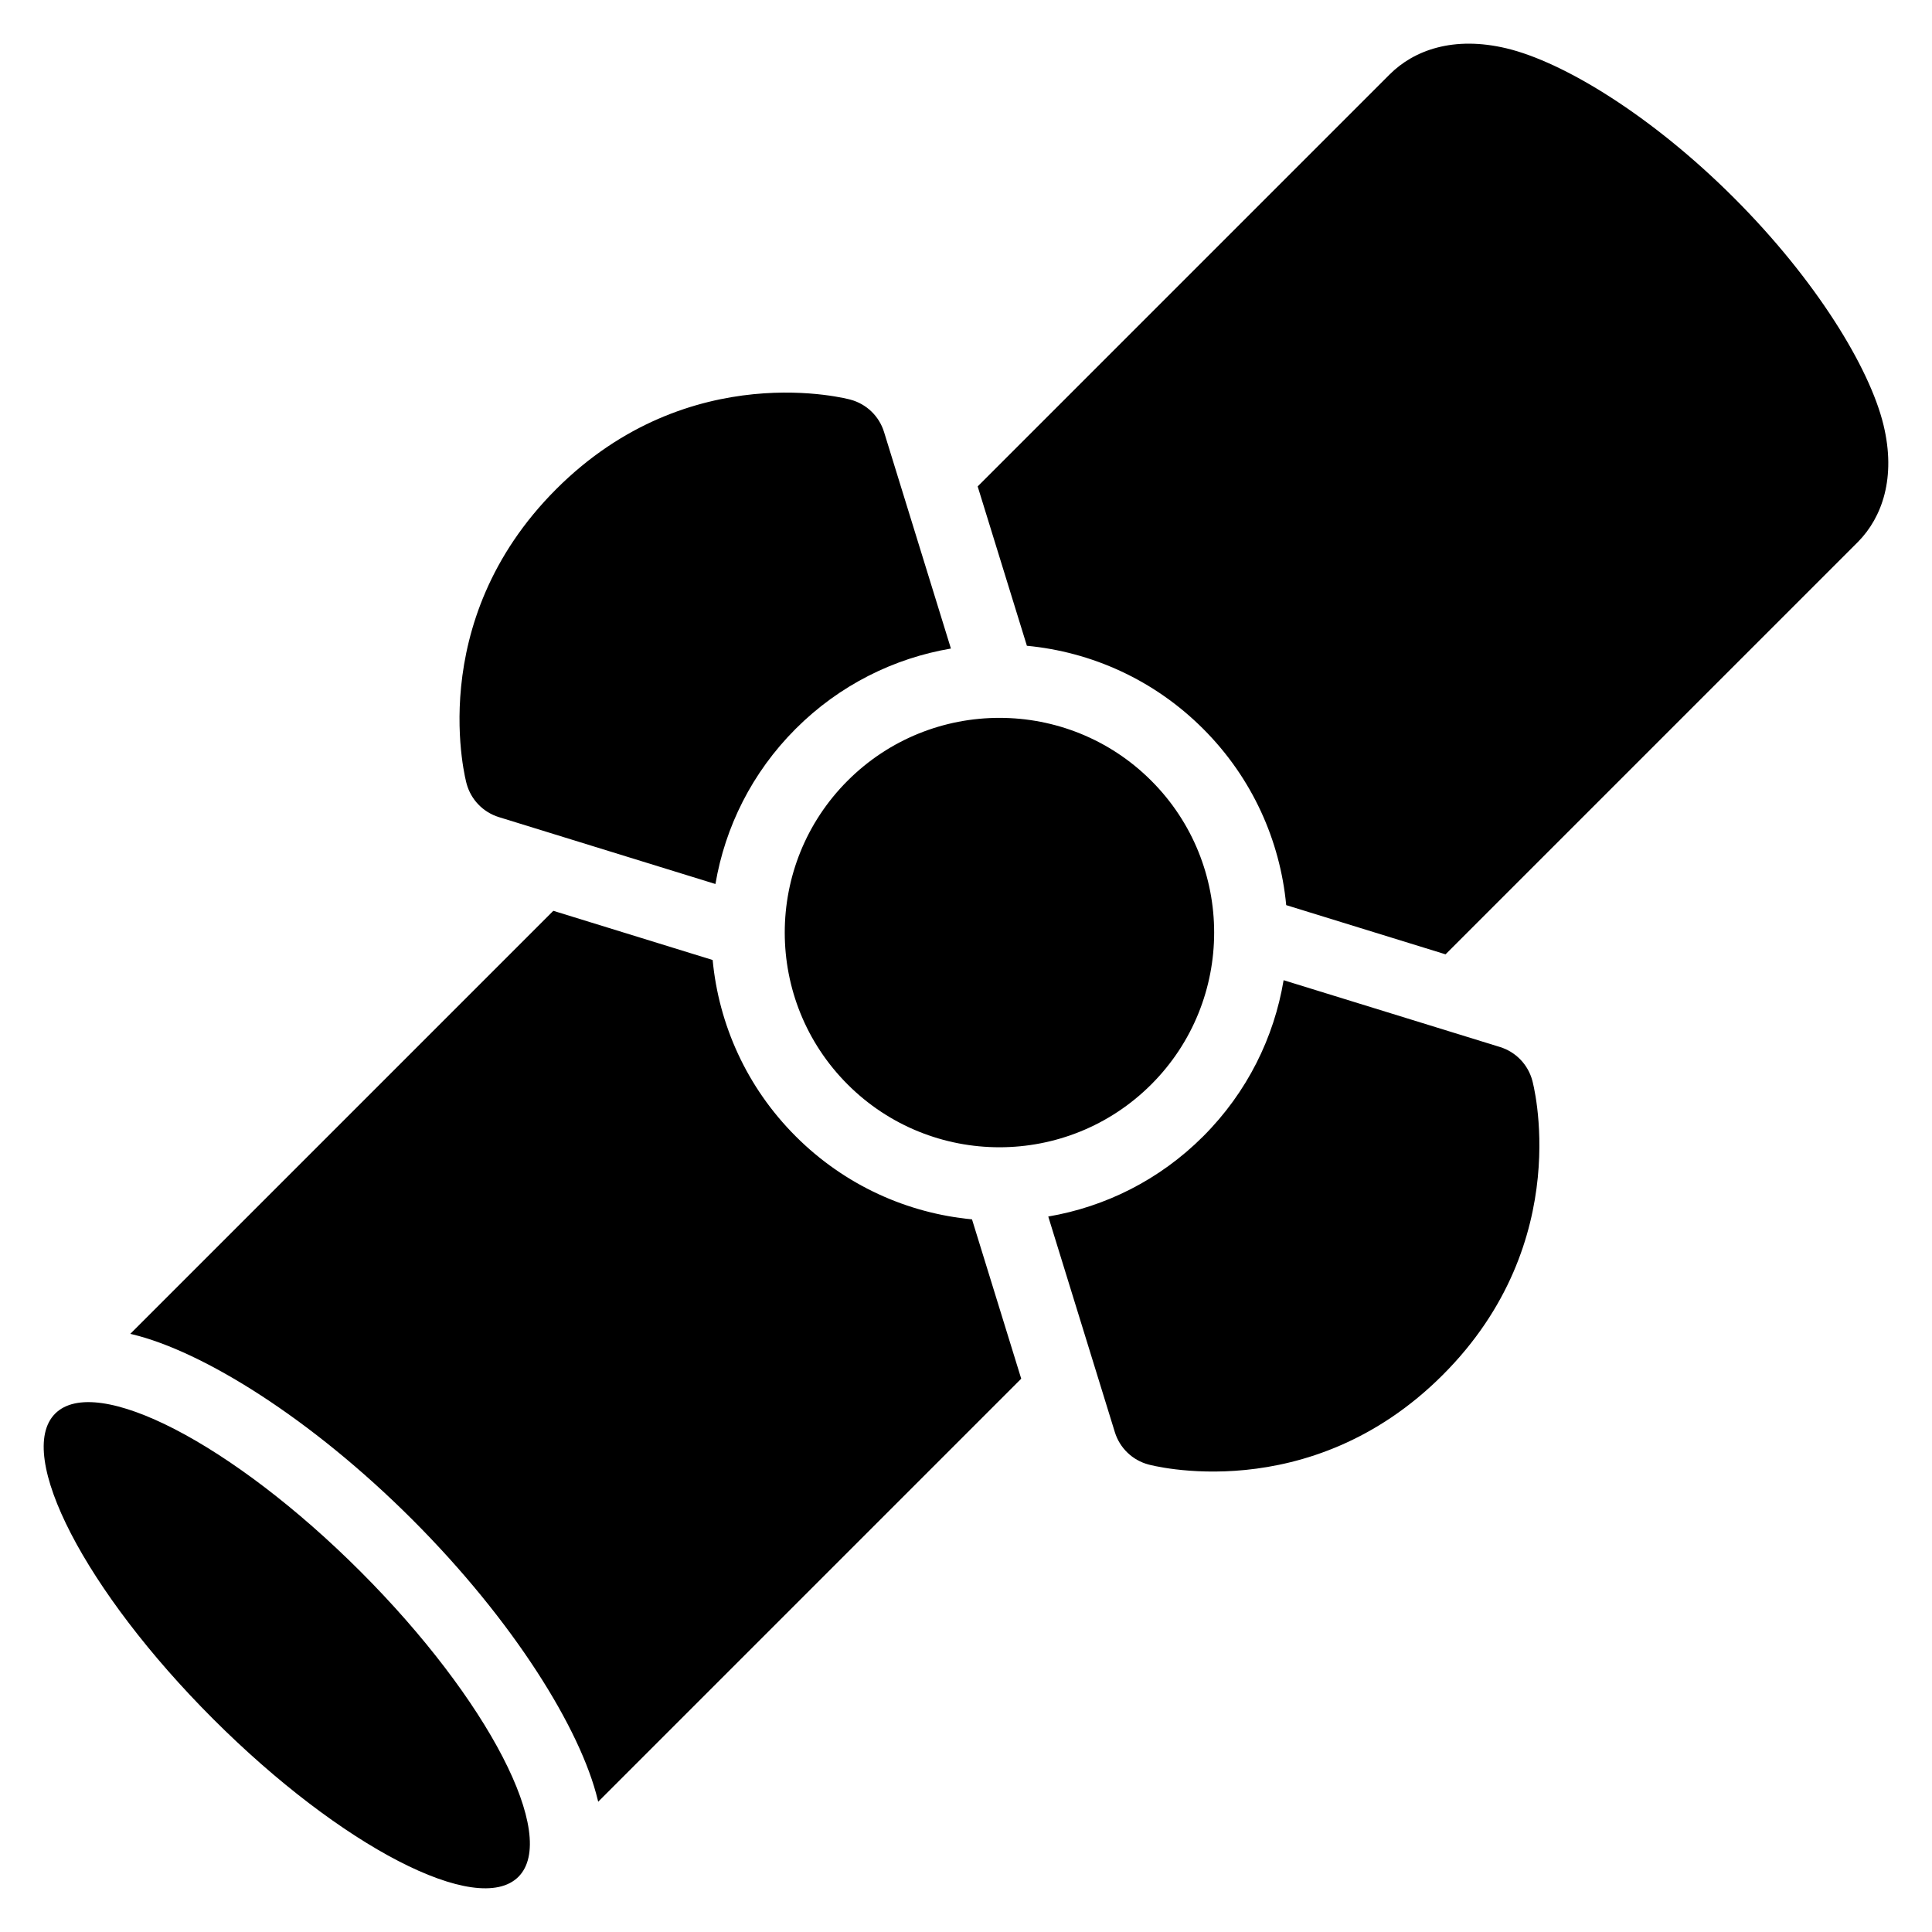
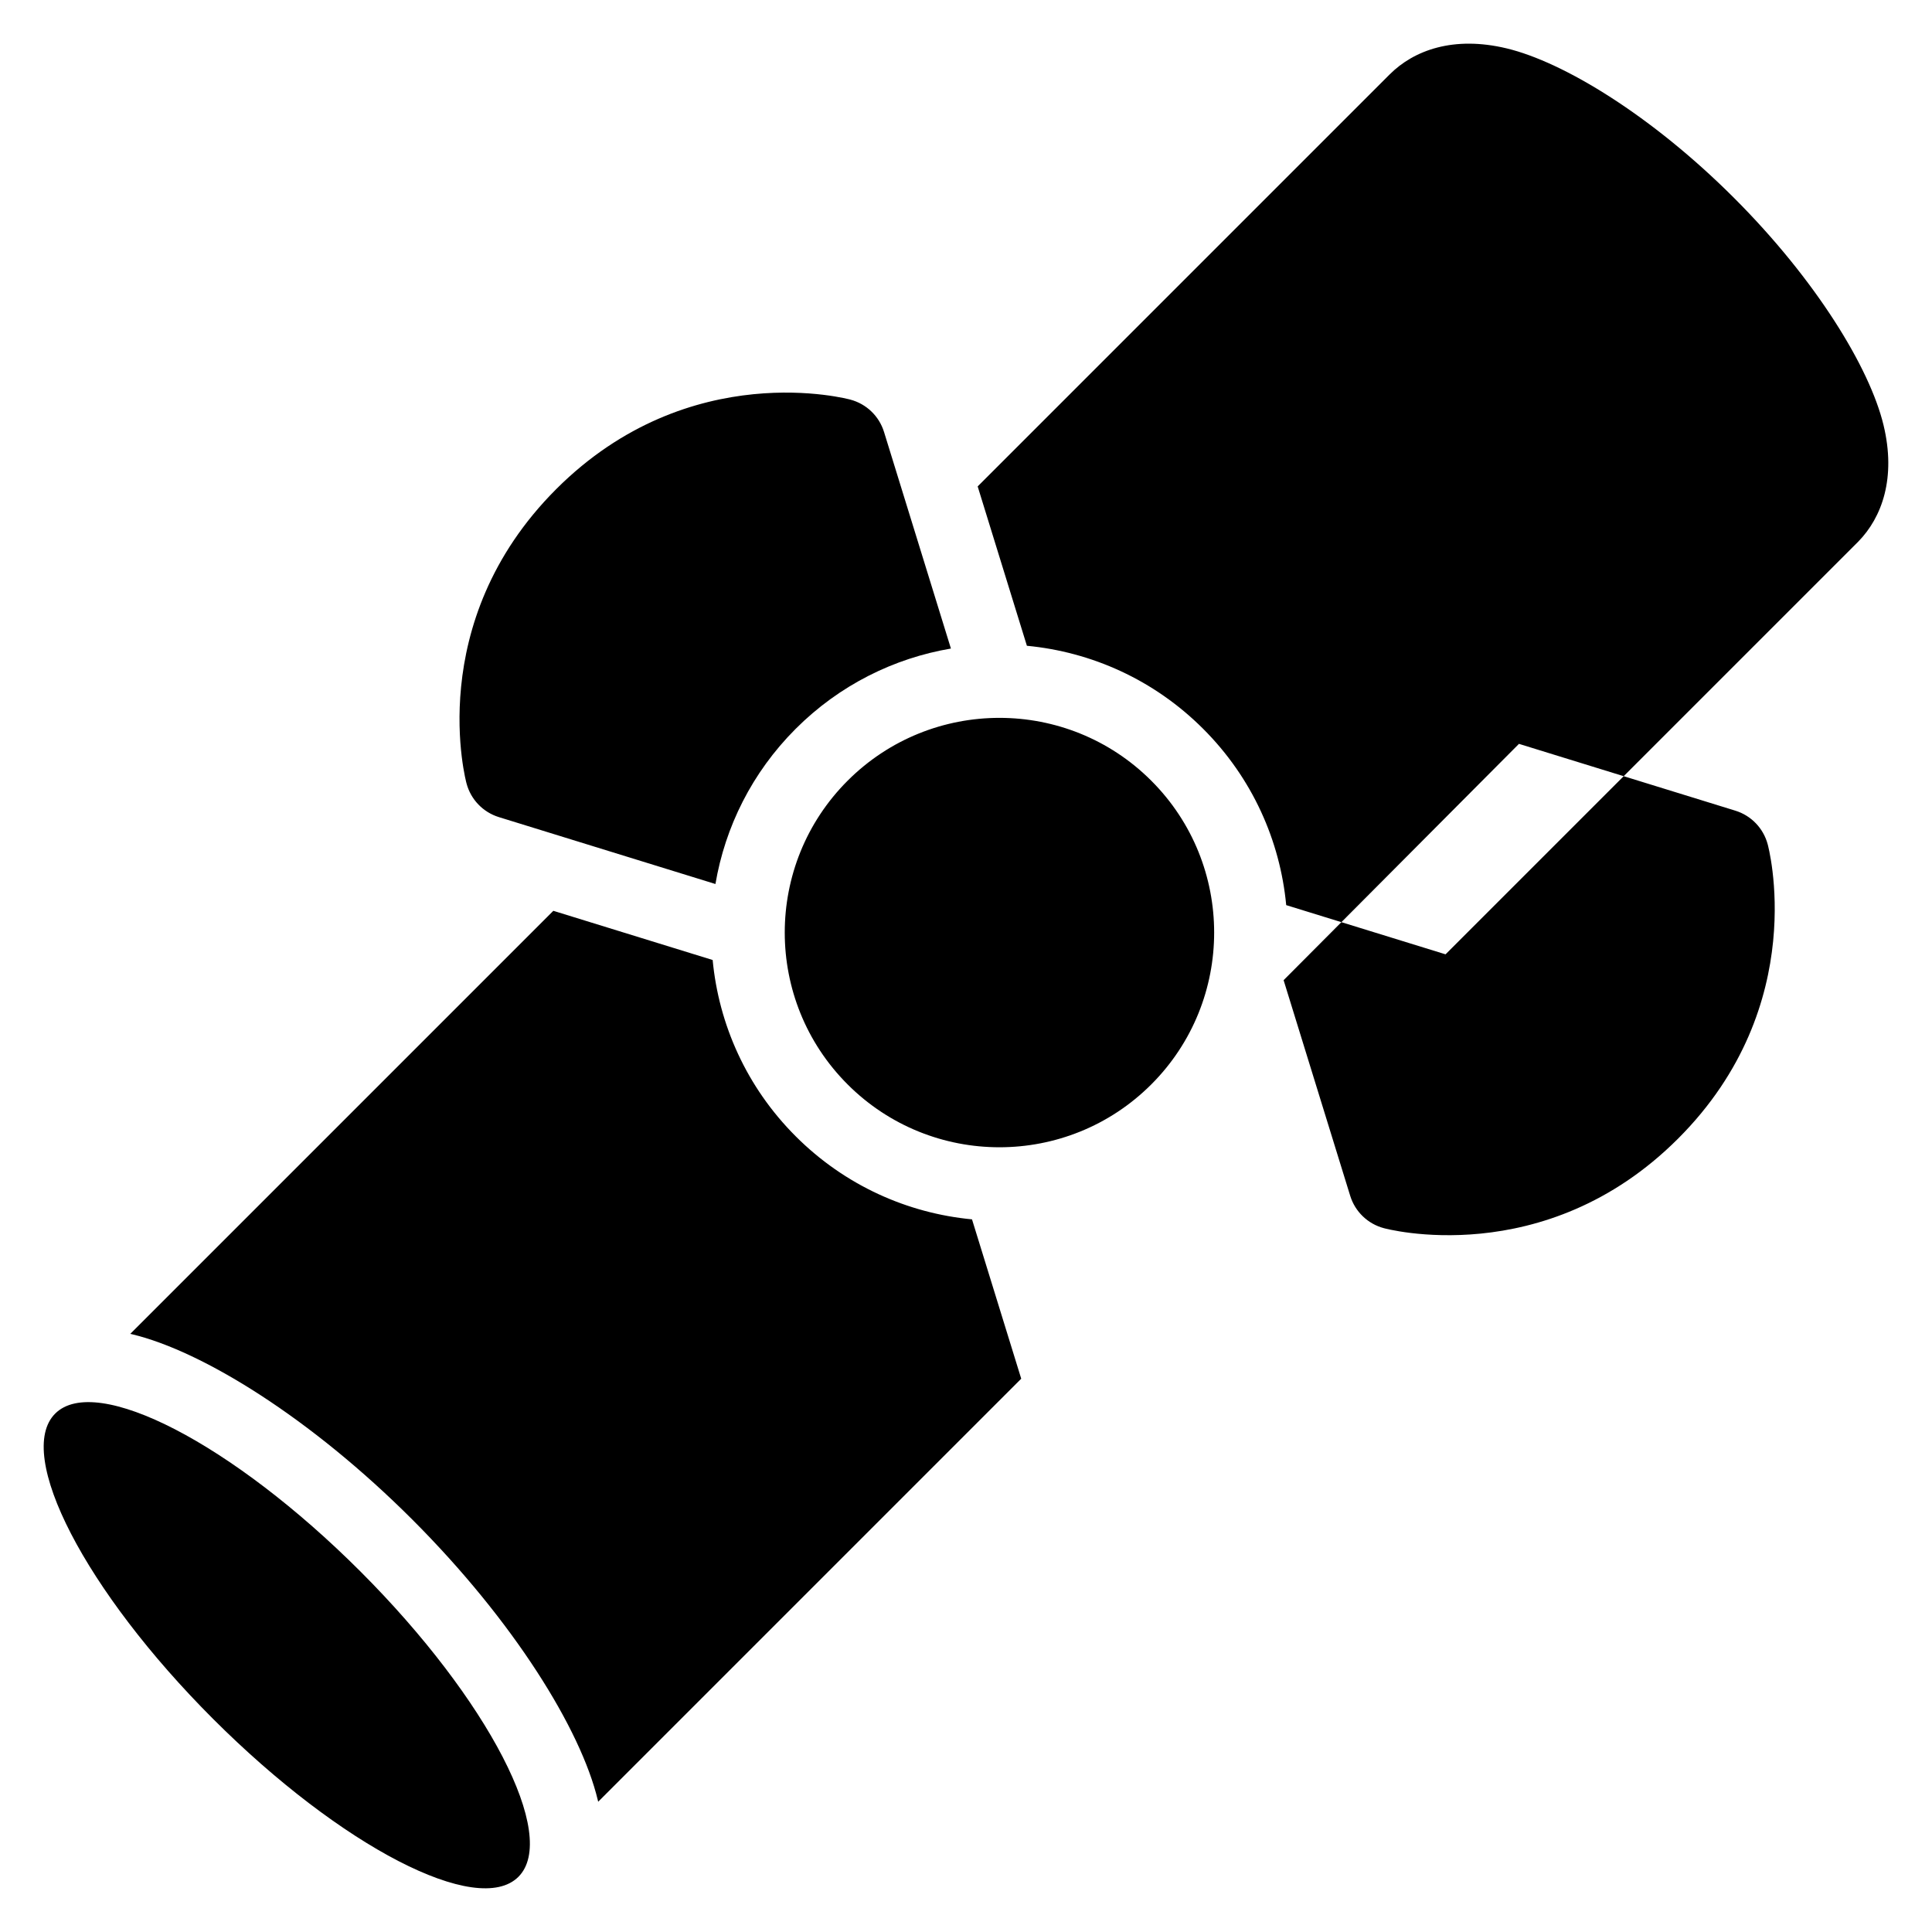
<svg xmlns="http://www.w3.org/2000/svg" fill="#000000" width="800px" height="800px" version="1.1" viewBox="144 144 512 512">
-   <path d="m158.62 518.62c-10.773 10.785 7.977 47.035 41.852 80.91 33.875 33.871 70.129 52.625 80.91 41.848 10.773-10.773-7.977-47.027-41.852-80.91-33.875-33.871-70.129-52.625-80.91-41.848zm174.24-120.21c1.621 17.055 8.957 33.672 22.008 46.719 13.055 13.055 29.668 20.391 46.723 22.012l13.043 42.227-112.11 112.11-0.109-0.457c-4.481-18.699-22.234-47.406-49.129-74.305-26.891-26.891-55.598-44.648-74.301-49.129l-0.457-0.105 112.11-112.11zm151.31 5.348c-2.523 15.152-9.629 29.691-21.309 41.379-11.602 11.602-26.023 18.688-41.062 21.254l17.648 57.148c1.297 4.199 4.664 7.438 8.914 8.57 0 0 42.5 11.754 77.984-23.738 35.496-35.484 23.742-77.984 23.742-77.984-1.133-4.25-4.371-7.621-8.57-8.918l-57.348-17.707zm-35.066-52.859c-22.211-22.211-58.273-22.211-80.48 0-22.211 22.207-22.211 58.266 0 80.48 22.207 22.211 58.266 22.211 80.48 0 22.211-22.211 22.211-58.277 0-80.48zm-32.969-35.766-13.043-42.227 109.18-109.18c6.43-6.43 16.934-10.27 30.98-6.91 15.145 3.625 38.504 17.852 60.289 39.641 21.734 21.73 35.945 45.02 39.605 60.168 3.383 13.973-0.375 24.457-6.68 30.902l-109.38 109.38-42.227-13.039c-1.621-17.066-8.957-33.676-22.012-46.723-13.051-13.051-29.664-20.387-46.719-22.008zm-82.539 63.145c2.559-15.07 9.648-29.516 21.27-41.137 11.621-11.621 26.074-18.711 41.137-21.27l-17.727-57.395c-1.297-4.199-4.664-7.438-8.914-8.57 0 0-42.496-11.742-77.984 23.738v0.004c-35.484 35.492-23.742 77.98-23.742 77.98 1.133 4.25 4.371 7.621 8.574 8.918l57.391 17.727z" fill-rule="evenodd" />
+   <path d="m158.62 518.62c-10.773 10.785 7.977 47.035 41.852 80.91 33.875 33.871 70.129 52.625 80.91 41.848 10.773-10.773-7.977-47.027-41.852-80.91-33.875-33.871-70.129-52.625-80.91-41.848zm174.24-120.21c1.621 17.055 8.957 33.672 22.008 46.719 13.055 13.055 29.668 20.391 46.723 22.012l13.043 42.227-112.11 112.11-0.109-0.457c-4.481-18.699-22.234-47.406-49.129-74.305-26.891-26.891-55.598-44.648-74.301-49.129l-0.457-0.105 112.11-112.11zm151.31 5.348l17.648 57.148c1.297 4.199 4.664 7.438 8.914 8.57 0 0 42.5 11.754 77.984-23.738 35.496-35.484 23.742-77.984 23.742-77.984-1.133-4.25-4.371-7.621-8.57-8.918l-57.348-17.707zm-35.066-52.859c-22.211-22.211-58.273-22.211-80.48 0-22.211 22.207-22.211 58.266 0 80.48 22.207 22.211 58.266 22.211 80.48 0 22.211-22.211 22.211-58.277 0-80.48zm-32.969-35.766-13.043-42.227 109.18-109.18c6.43-6.43 16.934-10.27 30.98-6.91 15.145 3.625 38.504 17.852 60.289 39.641 21.734 21.73 35.945 45.02 39.605 60.168 3.383 13.973-0.375 24.457-6.68 30.902l-109.38 109.38-42.227-13.039c-1.621-17.066-8.957-33.676-22.012-46.723-13.051-13.051-29.664-20.387-46.719-22.008zm-82.539 63.145c2.559-15.07 9.648-29.516 21.27-41.137 11.621-11.621 26.074-18.711 41.137-21.27l-17.727-57.395c-1.297-4.199-4.664-7.438-8.914-8.57 0 0-42.496-11.742-77.984 23.738v0.004c-35.484 35.492-23.742 77.98-23.742 77.98 1.133 4.25 4.371 7.621 8.574 8.918l57.391 17.727z" fill-rule="evenodd" />
</svg>